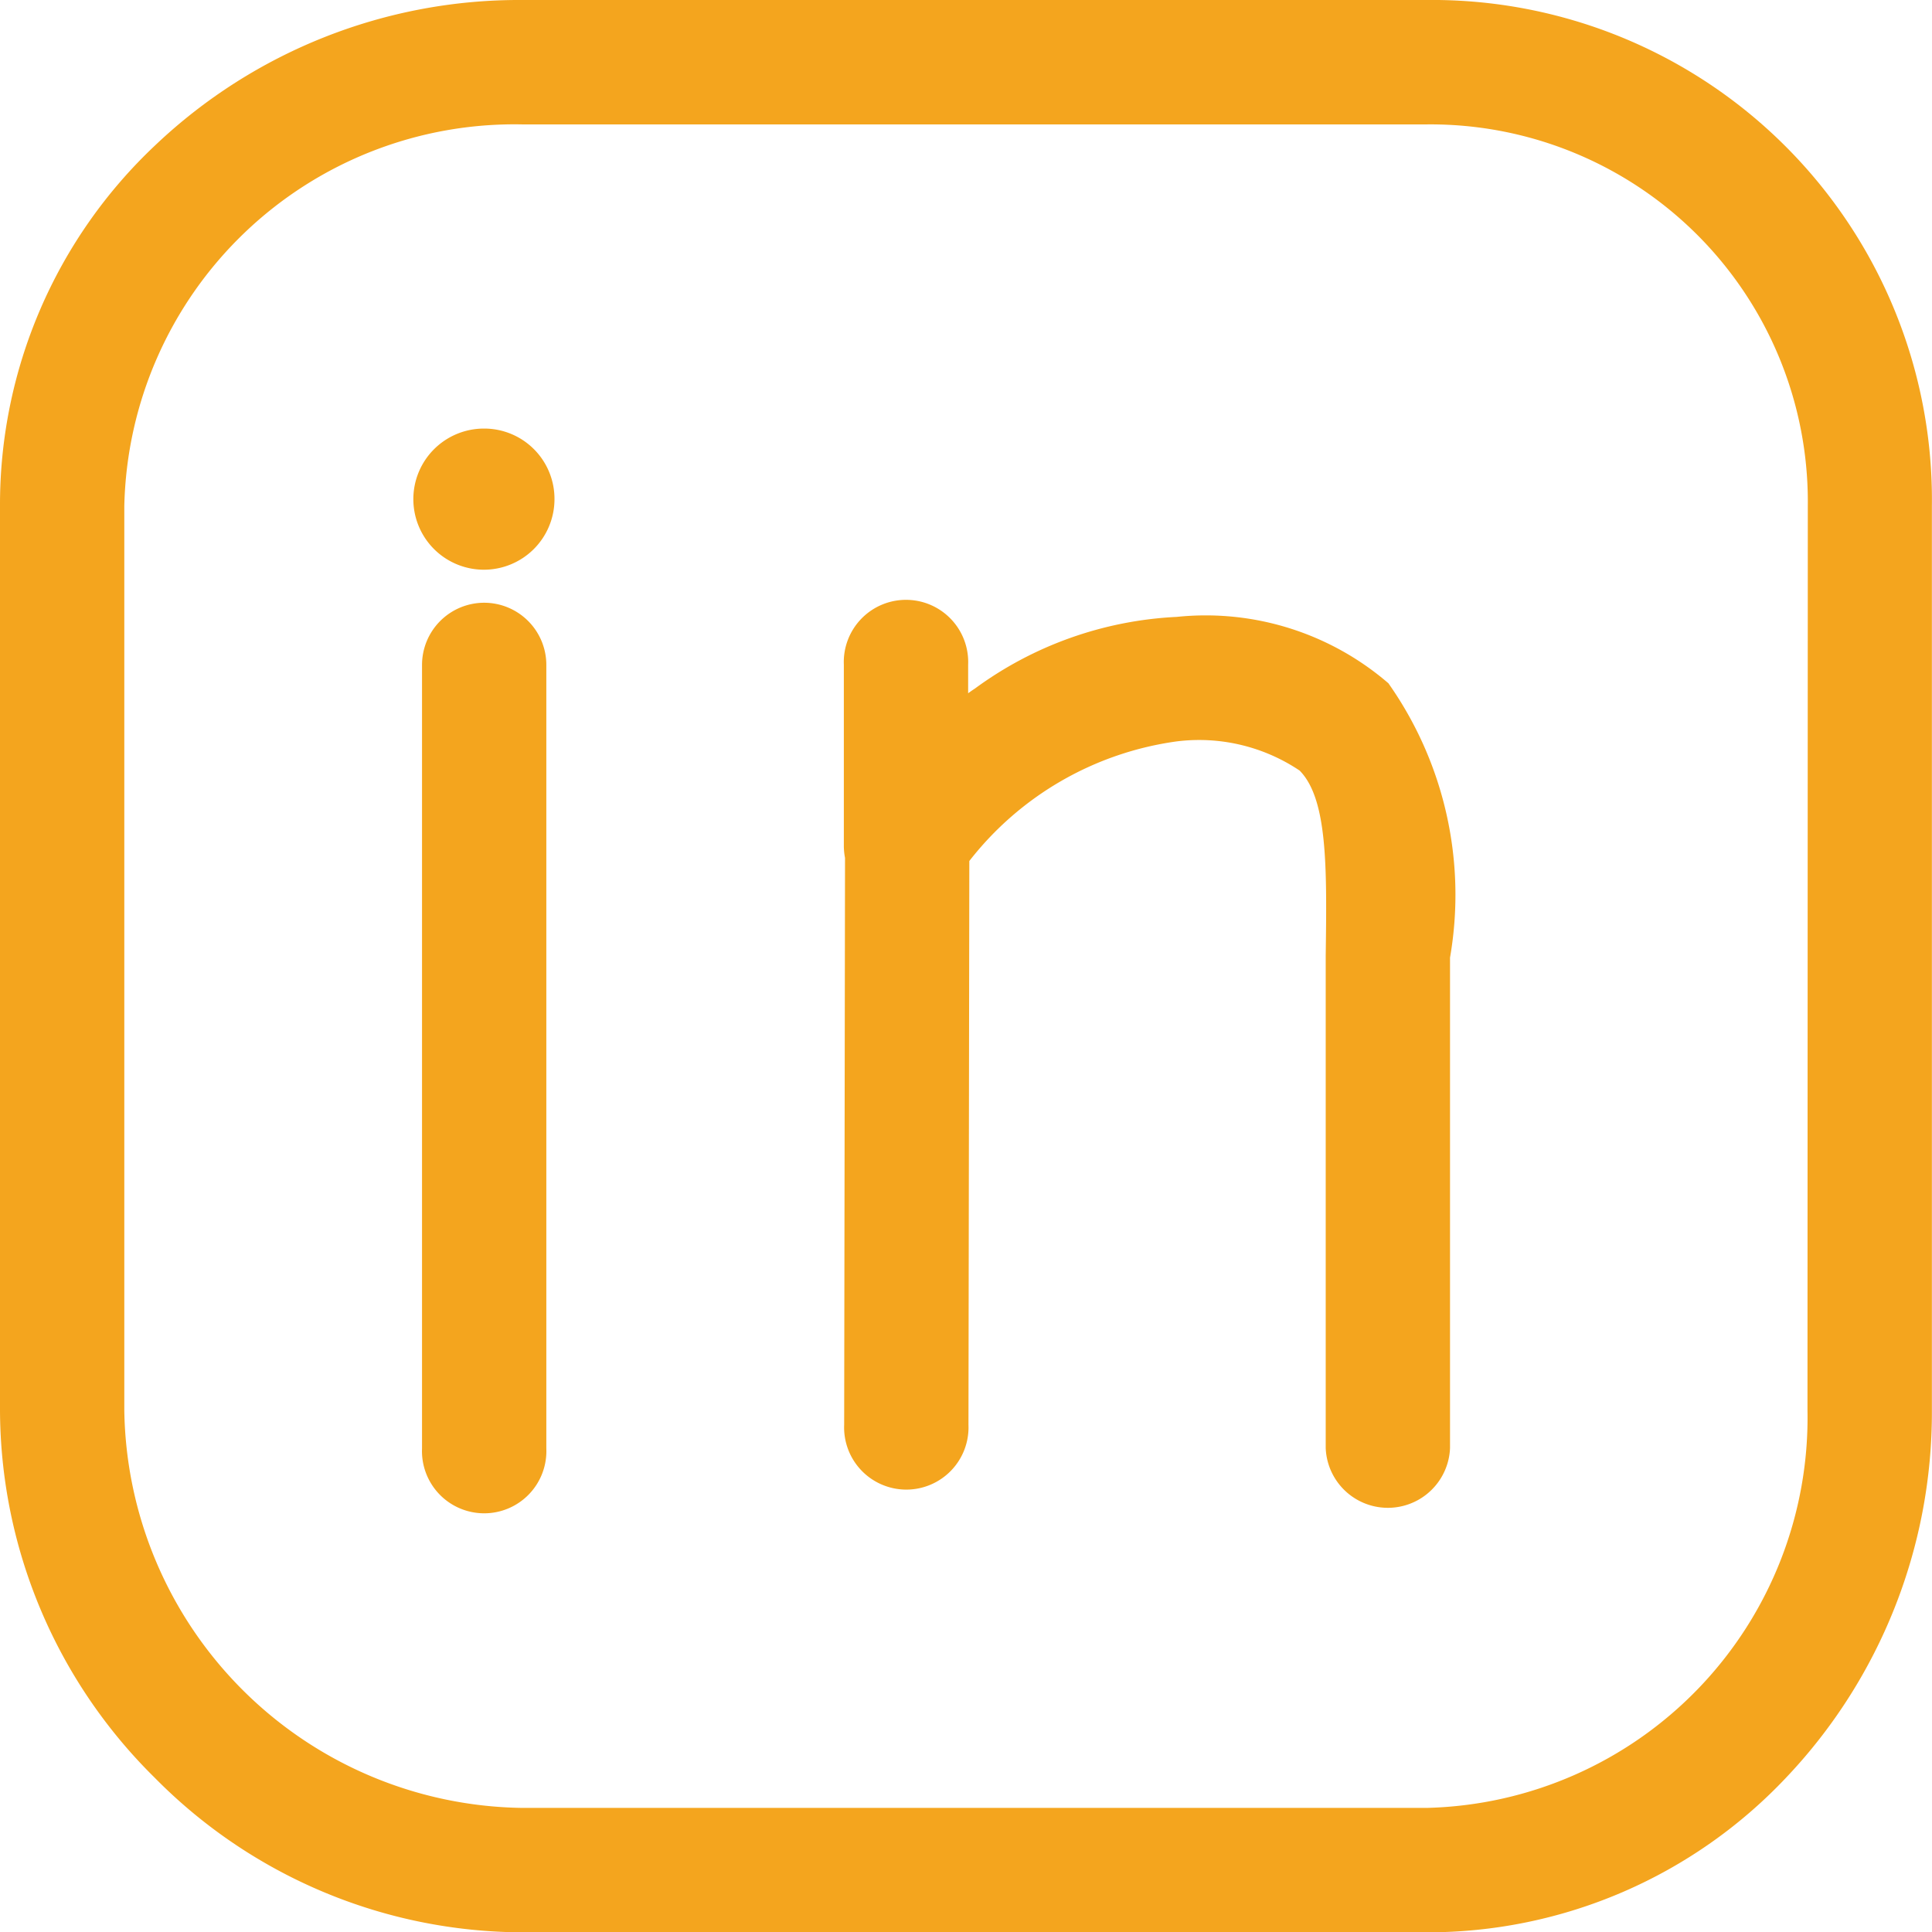
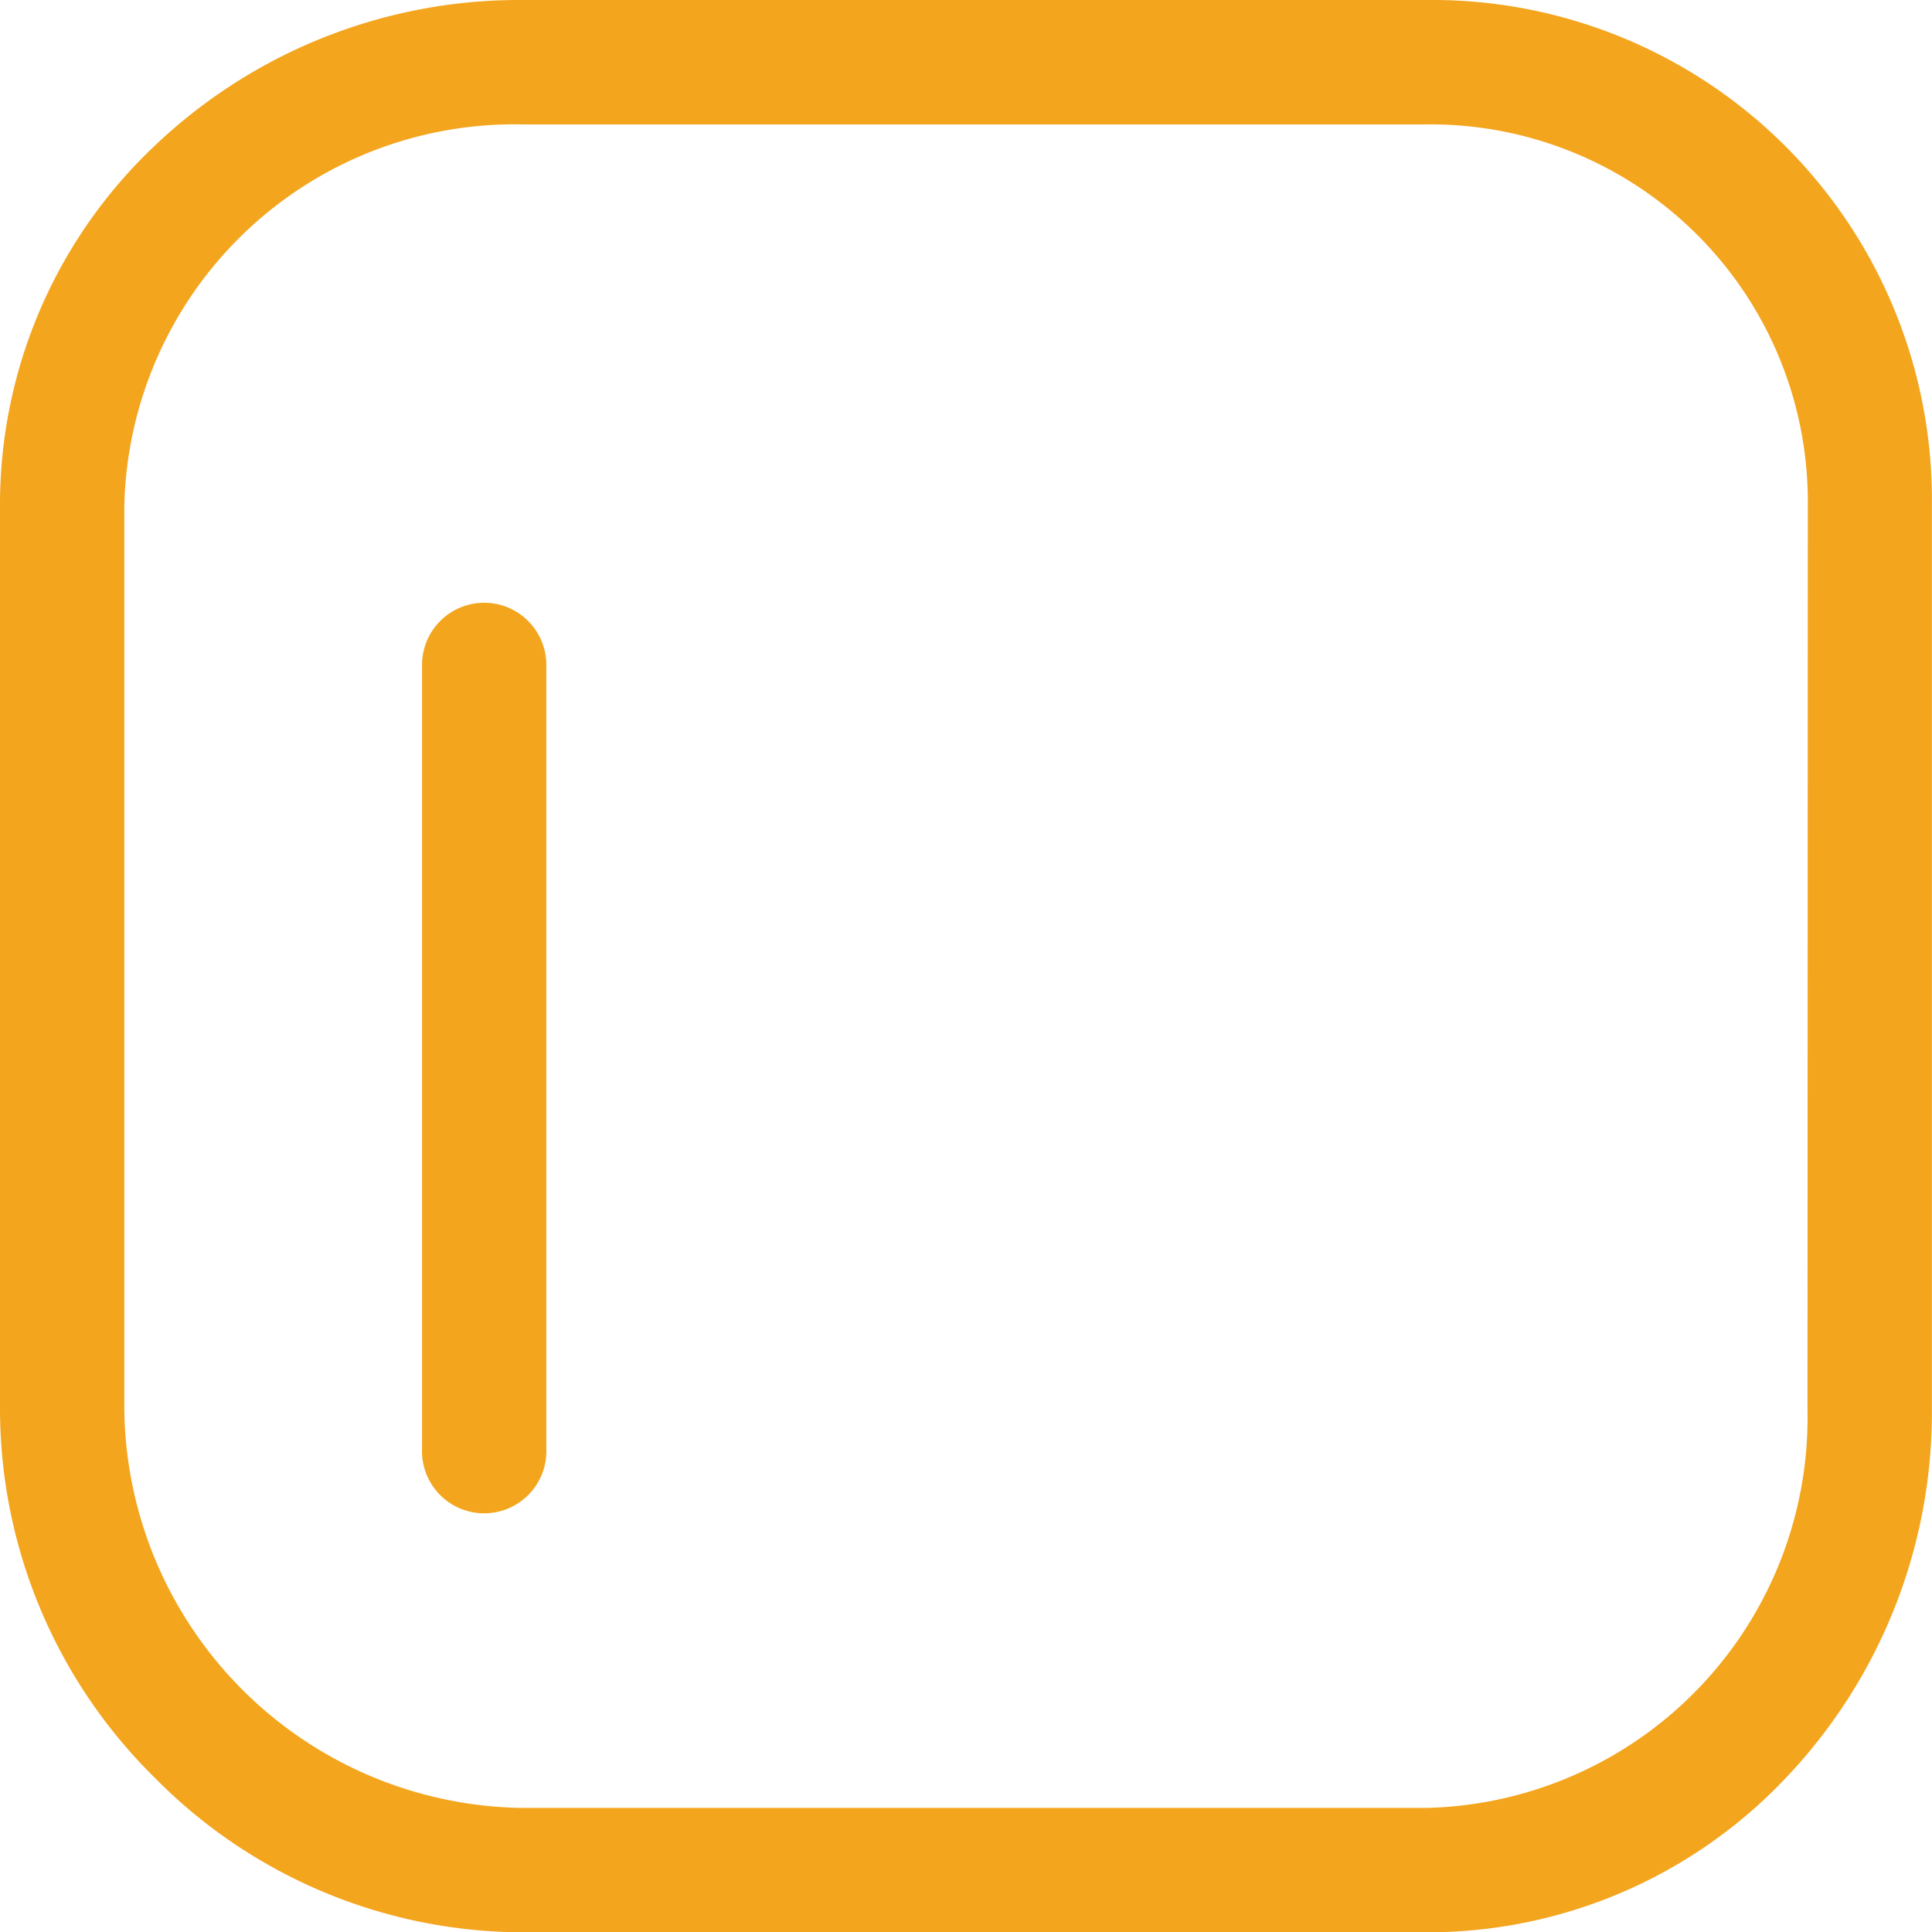
<svg xmlns="http://www.w3.org/2000/svg" id="linkedin" width="18.014" height="18.017" viewBox="0 0 18.014 18.017">
  <g id="Group_10" data-name="Group 10" transform="translate(7.868 5.617)">
    <g id="Group_9" data-name="Group 9" transform="translate(0 0)">
-       <path id="Path_22" data-name="Path 22" d="M221.583,155.356a2.609,2.609,0,0,0-1.977-.621,3.458,3.458,0,0,0-1.882.669c-.022.014-.043.029-.062.043v-.267a.58.58,0,1,0-1.159,0v1.686a.6.6,0,0,0,.011.116l-.008,5.286a.58.58,0,1,0,1.159,0l.008-5.257a2.963,2.963,0,0,1,1.932-1.115,1.683,1.683,0,0,1,1.148.272c.262.266.254.908.243,1.726v4.592a.58.58,0,0,0,1.159,0v-4.574a3.423,3.423,0,0,0-.573-2.556Z" transform="translate(-216.503 -154.6)" fill="#f4a51e" />
-     </g>
+       </g>
  </g>
  <g id="Group_12" data-name="Group 12" transform="translate(3.935 5.62)">
    <g id="Group_11" data-name="Group 11" transform="translate(0 0)">
      <path id="Path_23" data-name="Path 23" d="M108.88,154.7a.58.58,0,0,0-.58.58v7.306a.58.58,0,1,0,1.159,0V155.28a.58.58,0,0,0-.58-.58Z" transform="translate(-108.3 -154.7)" fill="#f4a51e" />
    </g>
  </g>
  <g id="Group_14" data-name="Group 14" transform="translate(0 0)">
    <g id="Group_13" data-name="Group 13">
      <path id="Path_24" data-name="Path 24" d="M13.3,0H4.875A4.927,4.927,0,0,0,1.449,1.353,4.6,4.6,0,0,0,0,4.716v8.429a4.831,4.831,0,0,0,1.442,3.43,4.831,4.831,0,0,0,3.43,1.442H13.3a4.594,4.594,0,0,0,3.36-1.449,4.944,4.944,0,0,0,1.353-3.419V4.716A4.66,4.66,0,0,0,13.3,0Zm3.553,13.148A3.639,3.639,0,0,1,13.3,16.857H4.875a3.762,3.762,0,0,1-3.716-3.709V4.72a3.639,3.639,0,0,1,3.713-3.56H13.3a3.518,3.518,0,0,1,3.556,3.554Z" transform="translate(0 0)" fill="#f4a51e" />
    </g>
  </g>
  <g id="Group_16" data-name="Group 16" transform="translate(3.854 3.996)">
    <g id="Group_15" data-name="Group 15" transform="translate(0)">
-       <path id="Path_25" data-name="Path 25" d="M106.661,110a.658.658,0,1,0,.658.665v-.008a.655.655,0,0,0-.658-.657Z" transform="translate(-106.003 -110)" fill="#f4a51e" />
-     </g>
+       </g>
  </g>
</svg>